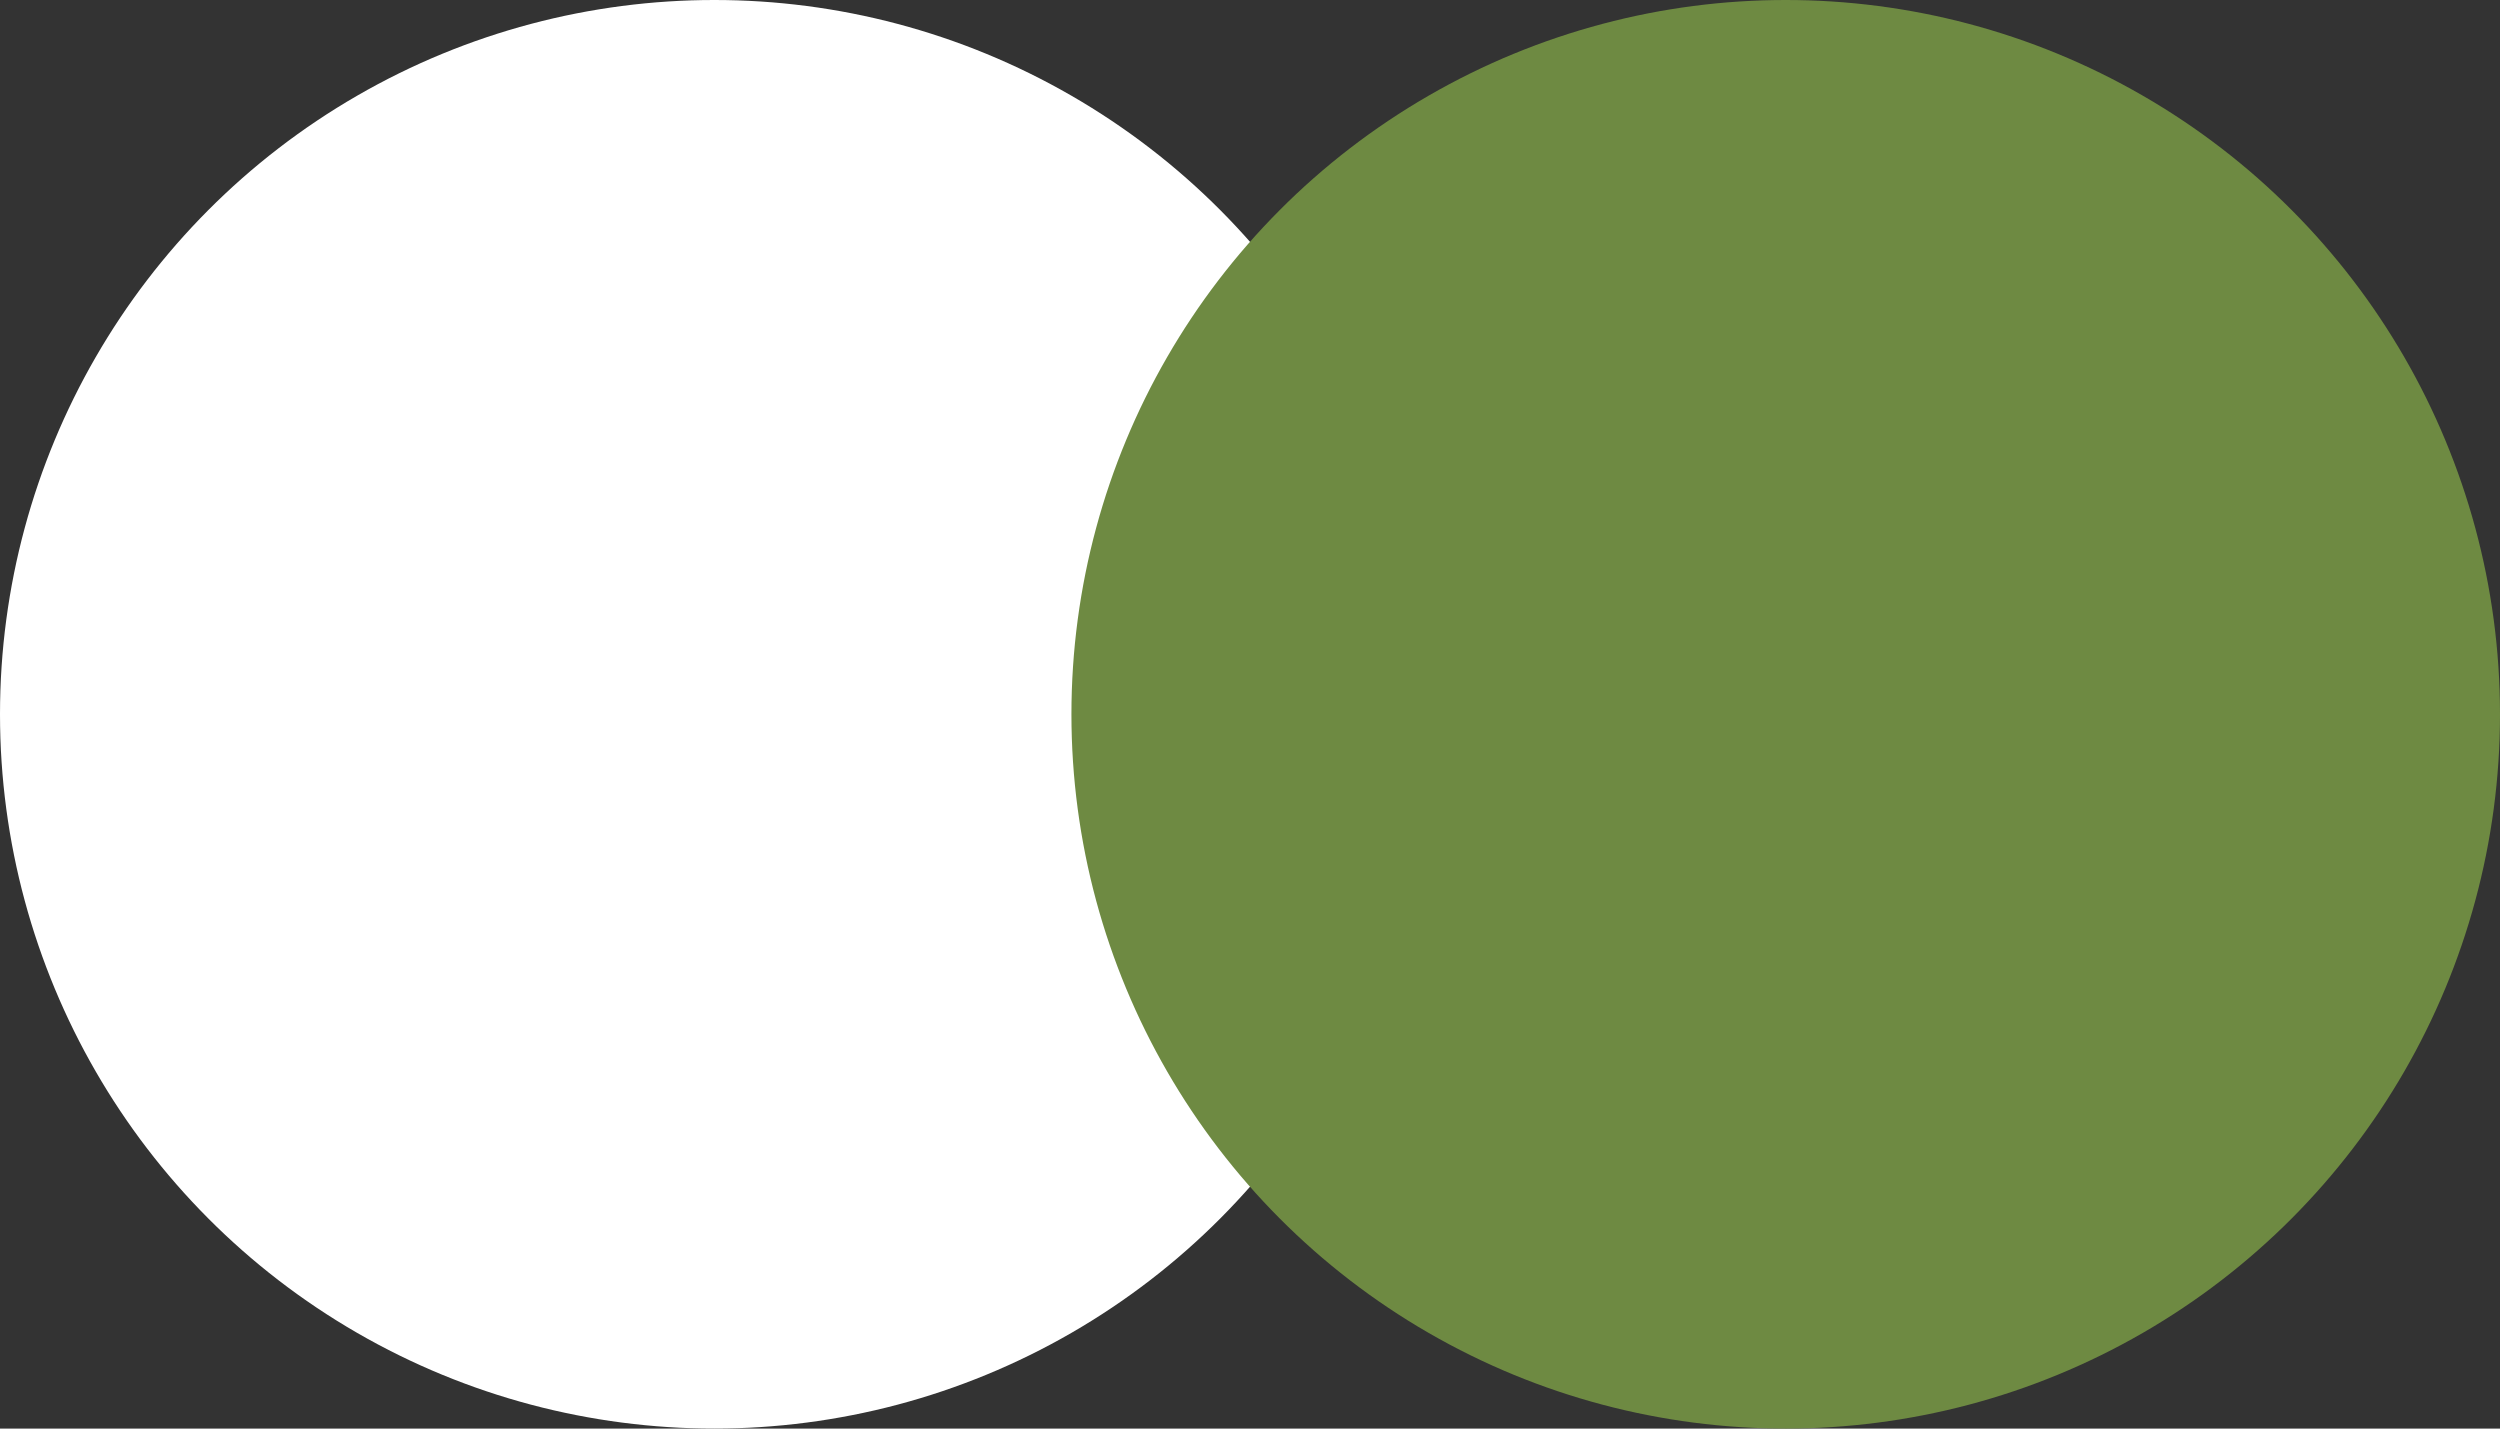
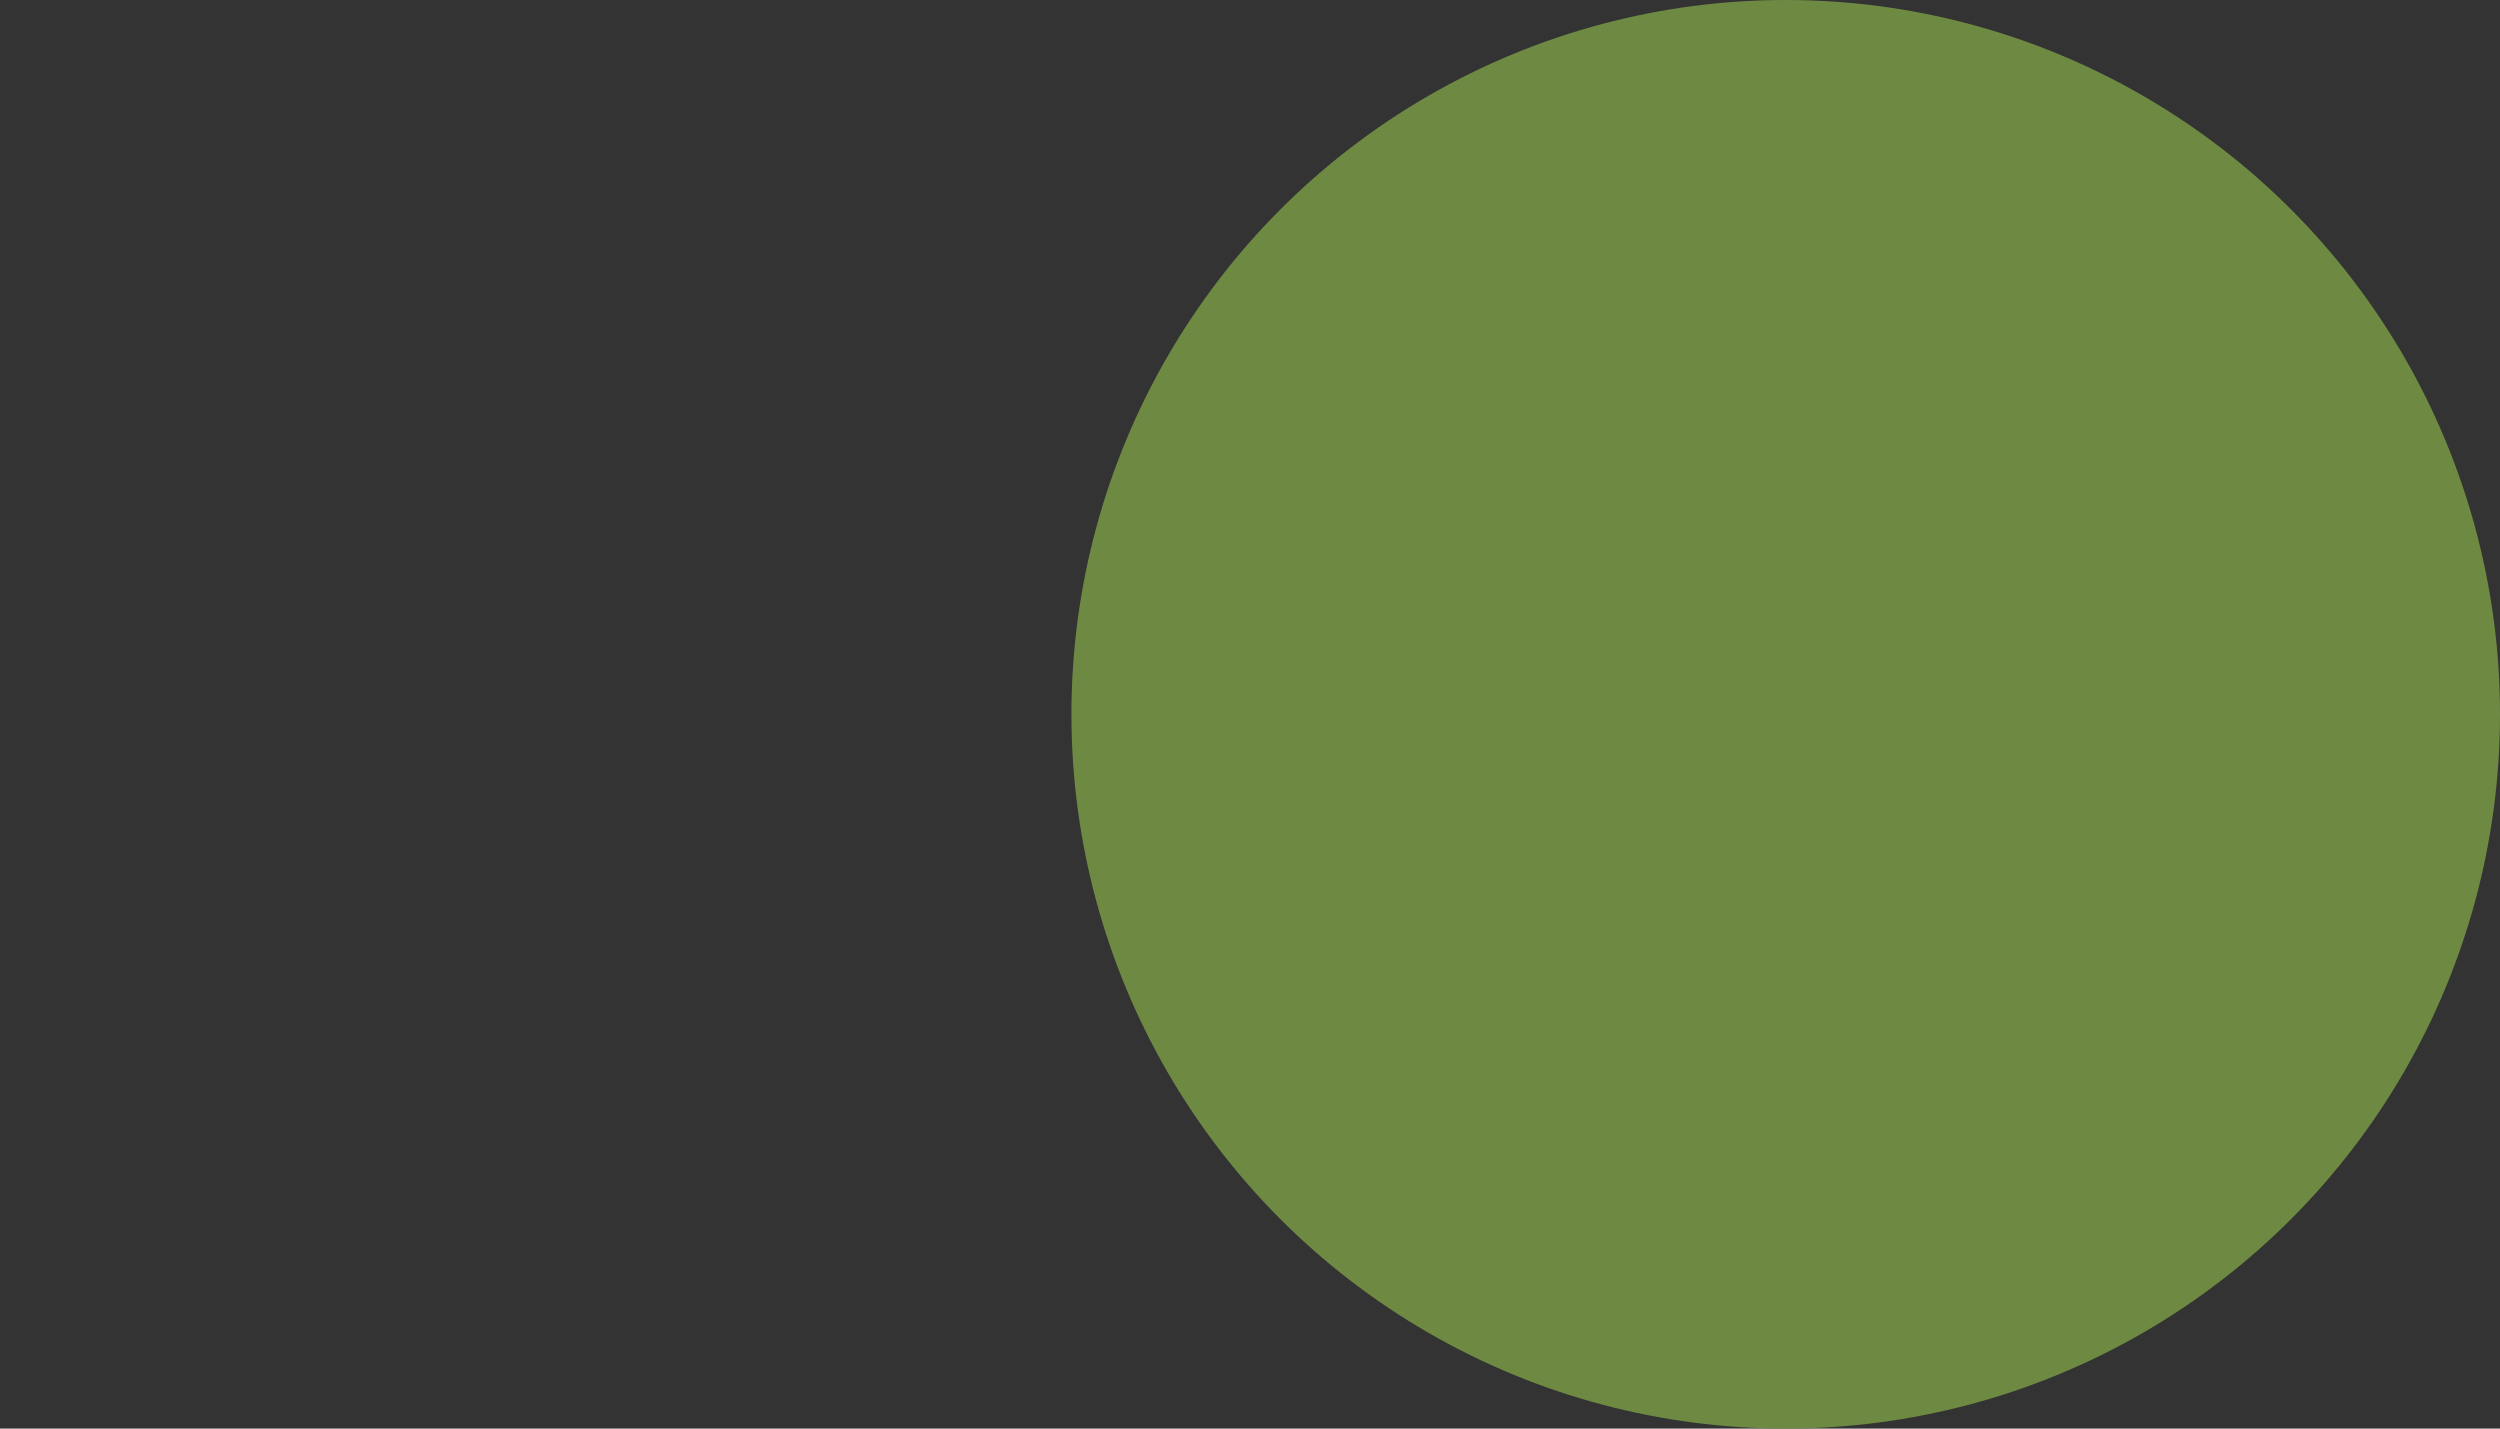
<svg xmlns="http://www.w3.org/2000/svg" width="28" height="16" viewBox="0 0 28 16" fill="none">
  <rect x="0" y="0" width="28" height="16" fill="#333333" stroke="none" />
-   <circle cx="8" cy="8" r="8" fill="white" />
  <circle cx="20" cy="8" r="8" fill="#6E8A42" />
</svg>